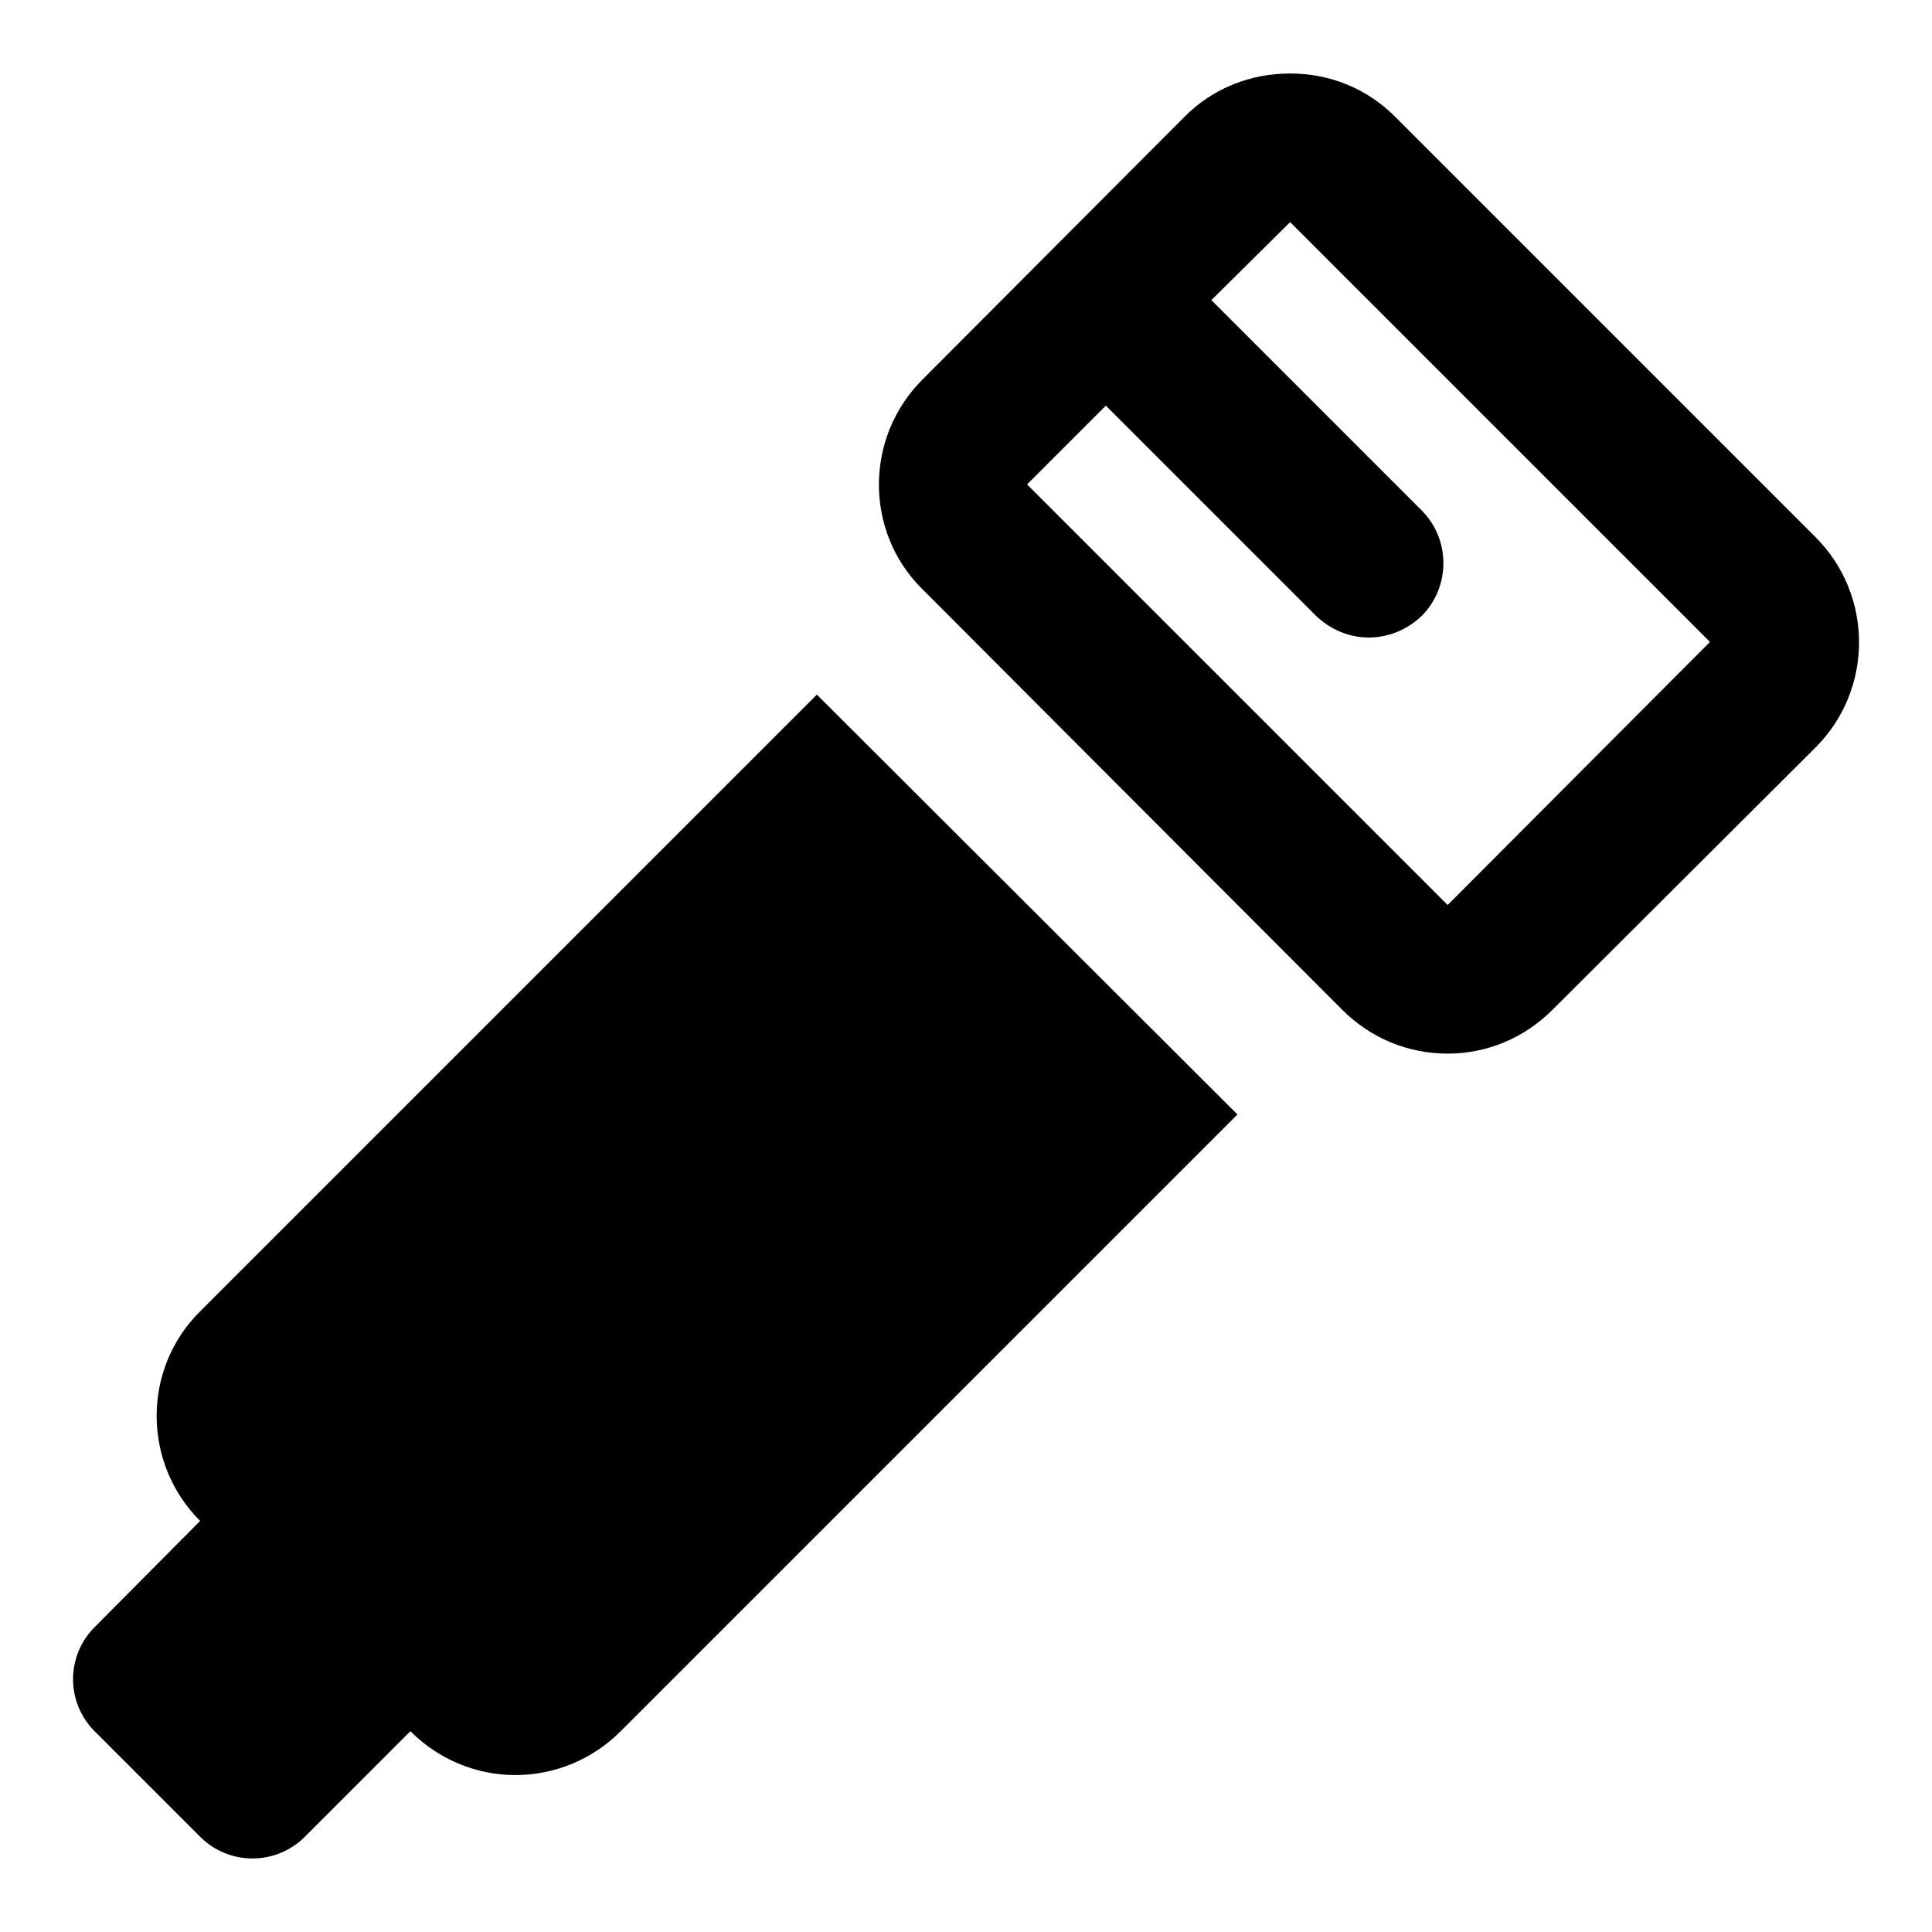
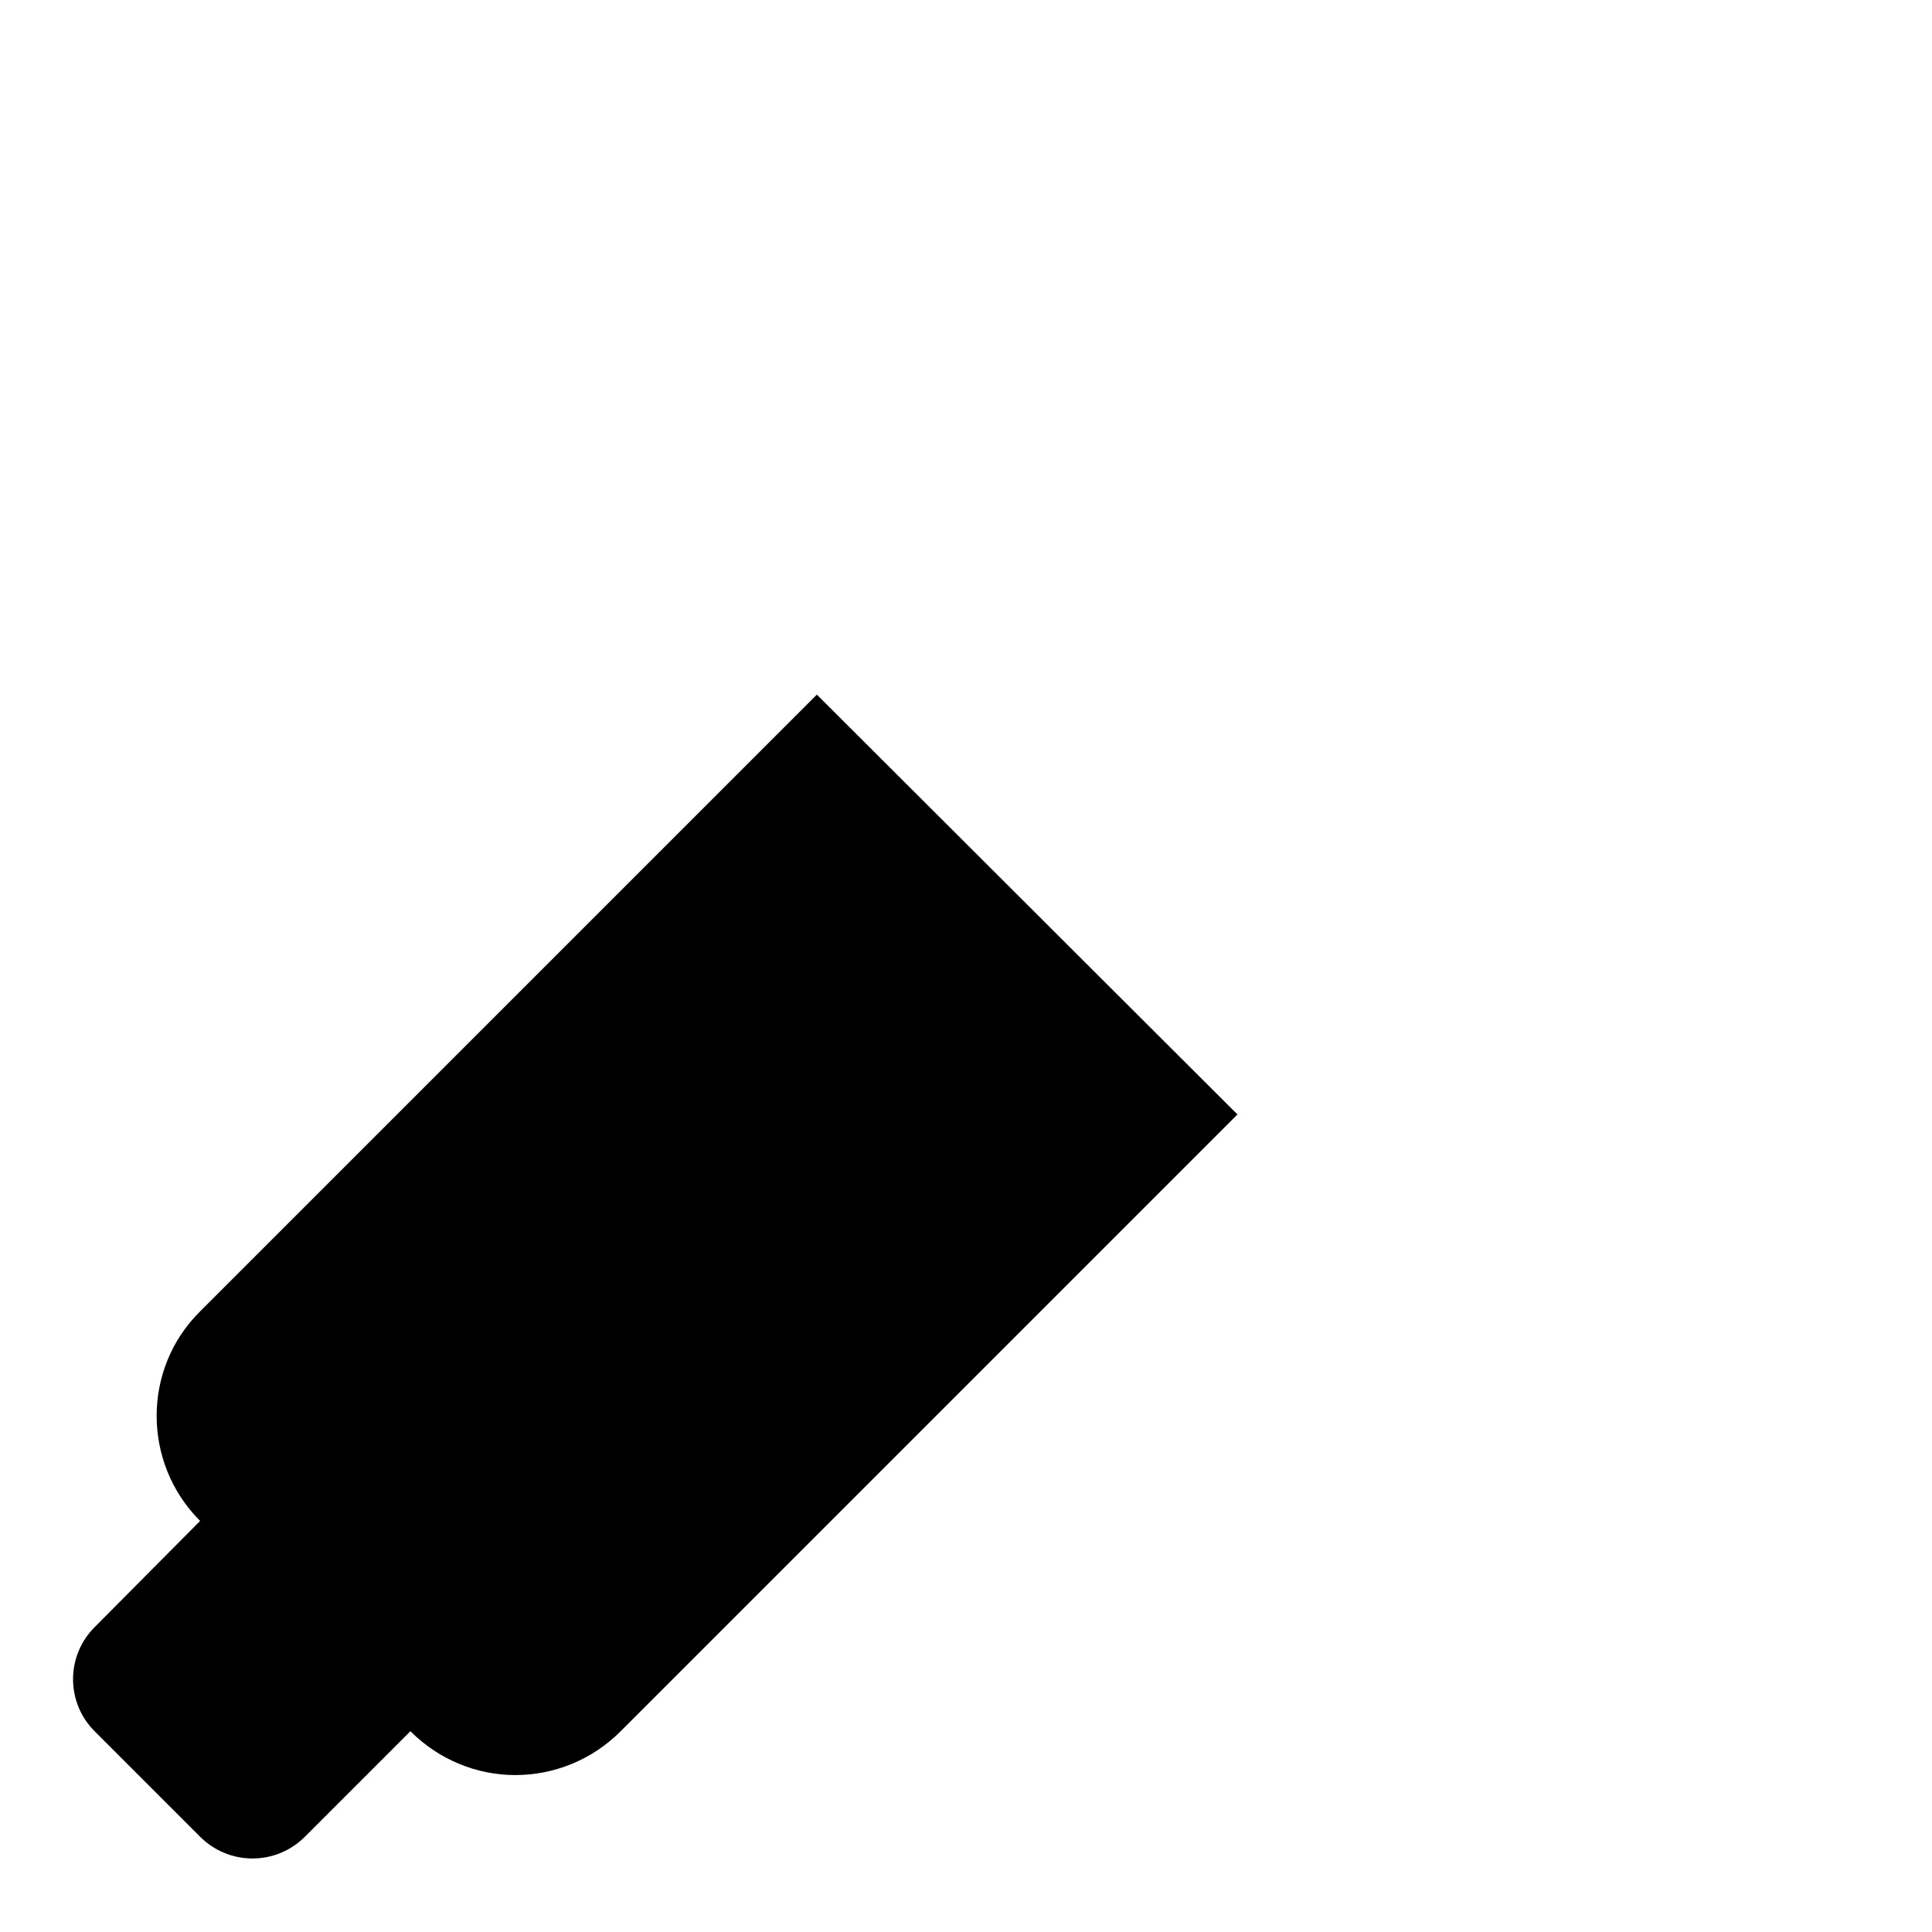
<svg xmlns="http://www.w3.org/2000/svg" version="1.1" x="0px" y="0px" viewBox="0 0 26 26" enable-background="new 0 0 26 26" xml:space="preserve" aria-hidden="true" width="26px" height="26px" style="fill:url(#CerosGradient_idf59054606);">
  <defs>
    <linearGradient class="cerosgradient" data-cerosgradient="true" id="CerosGradient_idf59054606" gradientUnits="userSpaceOnUse" x1="50%" y1="100%" x2="50%" y2="0%">
      <stop offset="0%" stop-color="#000000" />
      <stop offset="100%" stop-color="#000000" />
    </linearGradient>
    <linearGradient />
  </defs>
  <g>
-     <path d="M18.773,1.569c-0.38-0.38-0.88-0.58-1.41-0.58c-0.54,0-1.04,0.2-1.42,0.58l-3.53,3.54   c-0.78,0.78-0.78,2.05,0,2.82l5.65,5.66c0.38,0.38,0.88,0.59,1.42,0.59   c0.53,0,1.03-0.21,1.41-0.59l3.54-3.53c0.78-0.78,0.78-2.05,0-2.83L18.773,1.569z M19.482,12.179   l-5.66-5.66l1.06-1.06l2.83,2.83c0.407,0.387,1.012,0.387,1.42,0c0.39-0.39,0.39-1.03,0-1.42l-2.83-2.83   l1.06-1.05l5.65,5.65L19.482,12.179z" style="fill:url(#CerosGradient_idf59054606);" />
    <path d="M2.693,24.718c0.39,0.39,1.02,0.39,1.41,0l1.42-1.42c0.39,0.39,0.9,0.59,1.41,0.59   c0.52,0,1.03-0.2,1.42-0.59l8.3-8.3l-5.66-5.65l-8.3,8.3c-0.78,0.77-0.78,2.04,0,2.82l-1.41,1.42   c-0.4,0.39-0.4,1.03,0,1.42L2.693,24.718z" style="fill:url(#CerosGradient_idf59054606);" />
  </g>
</svg>